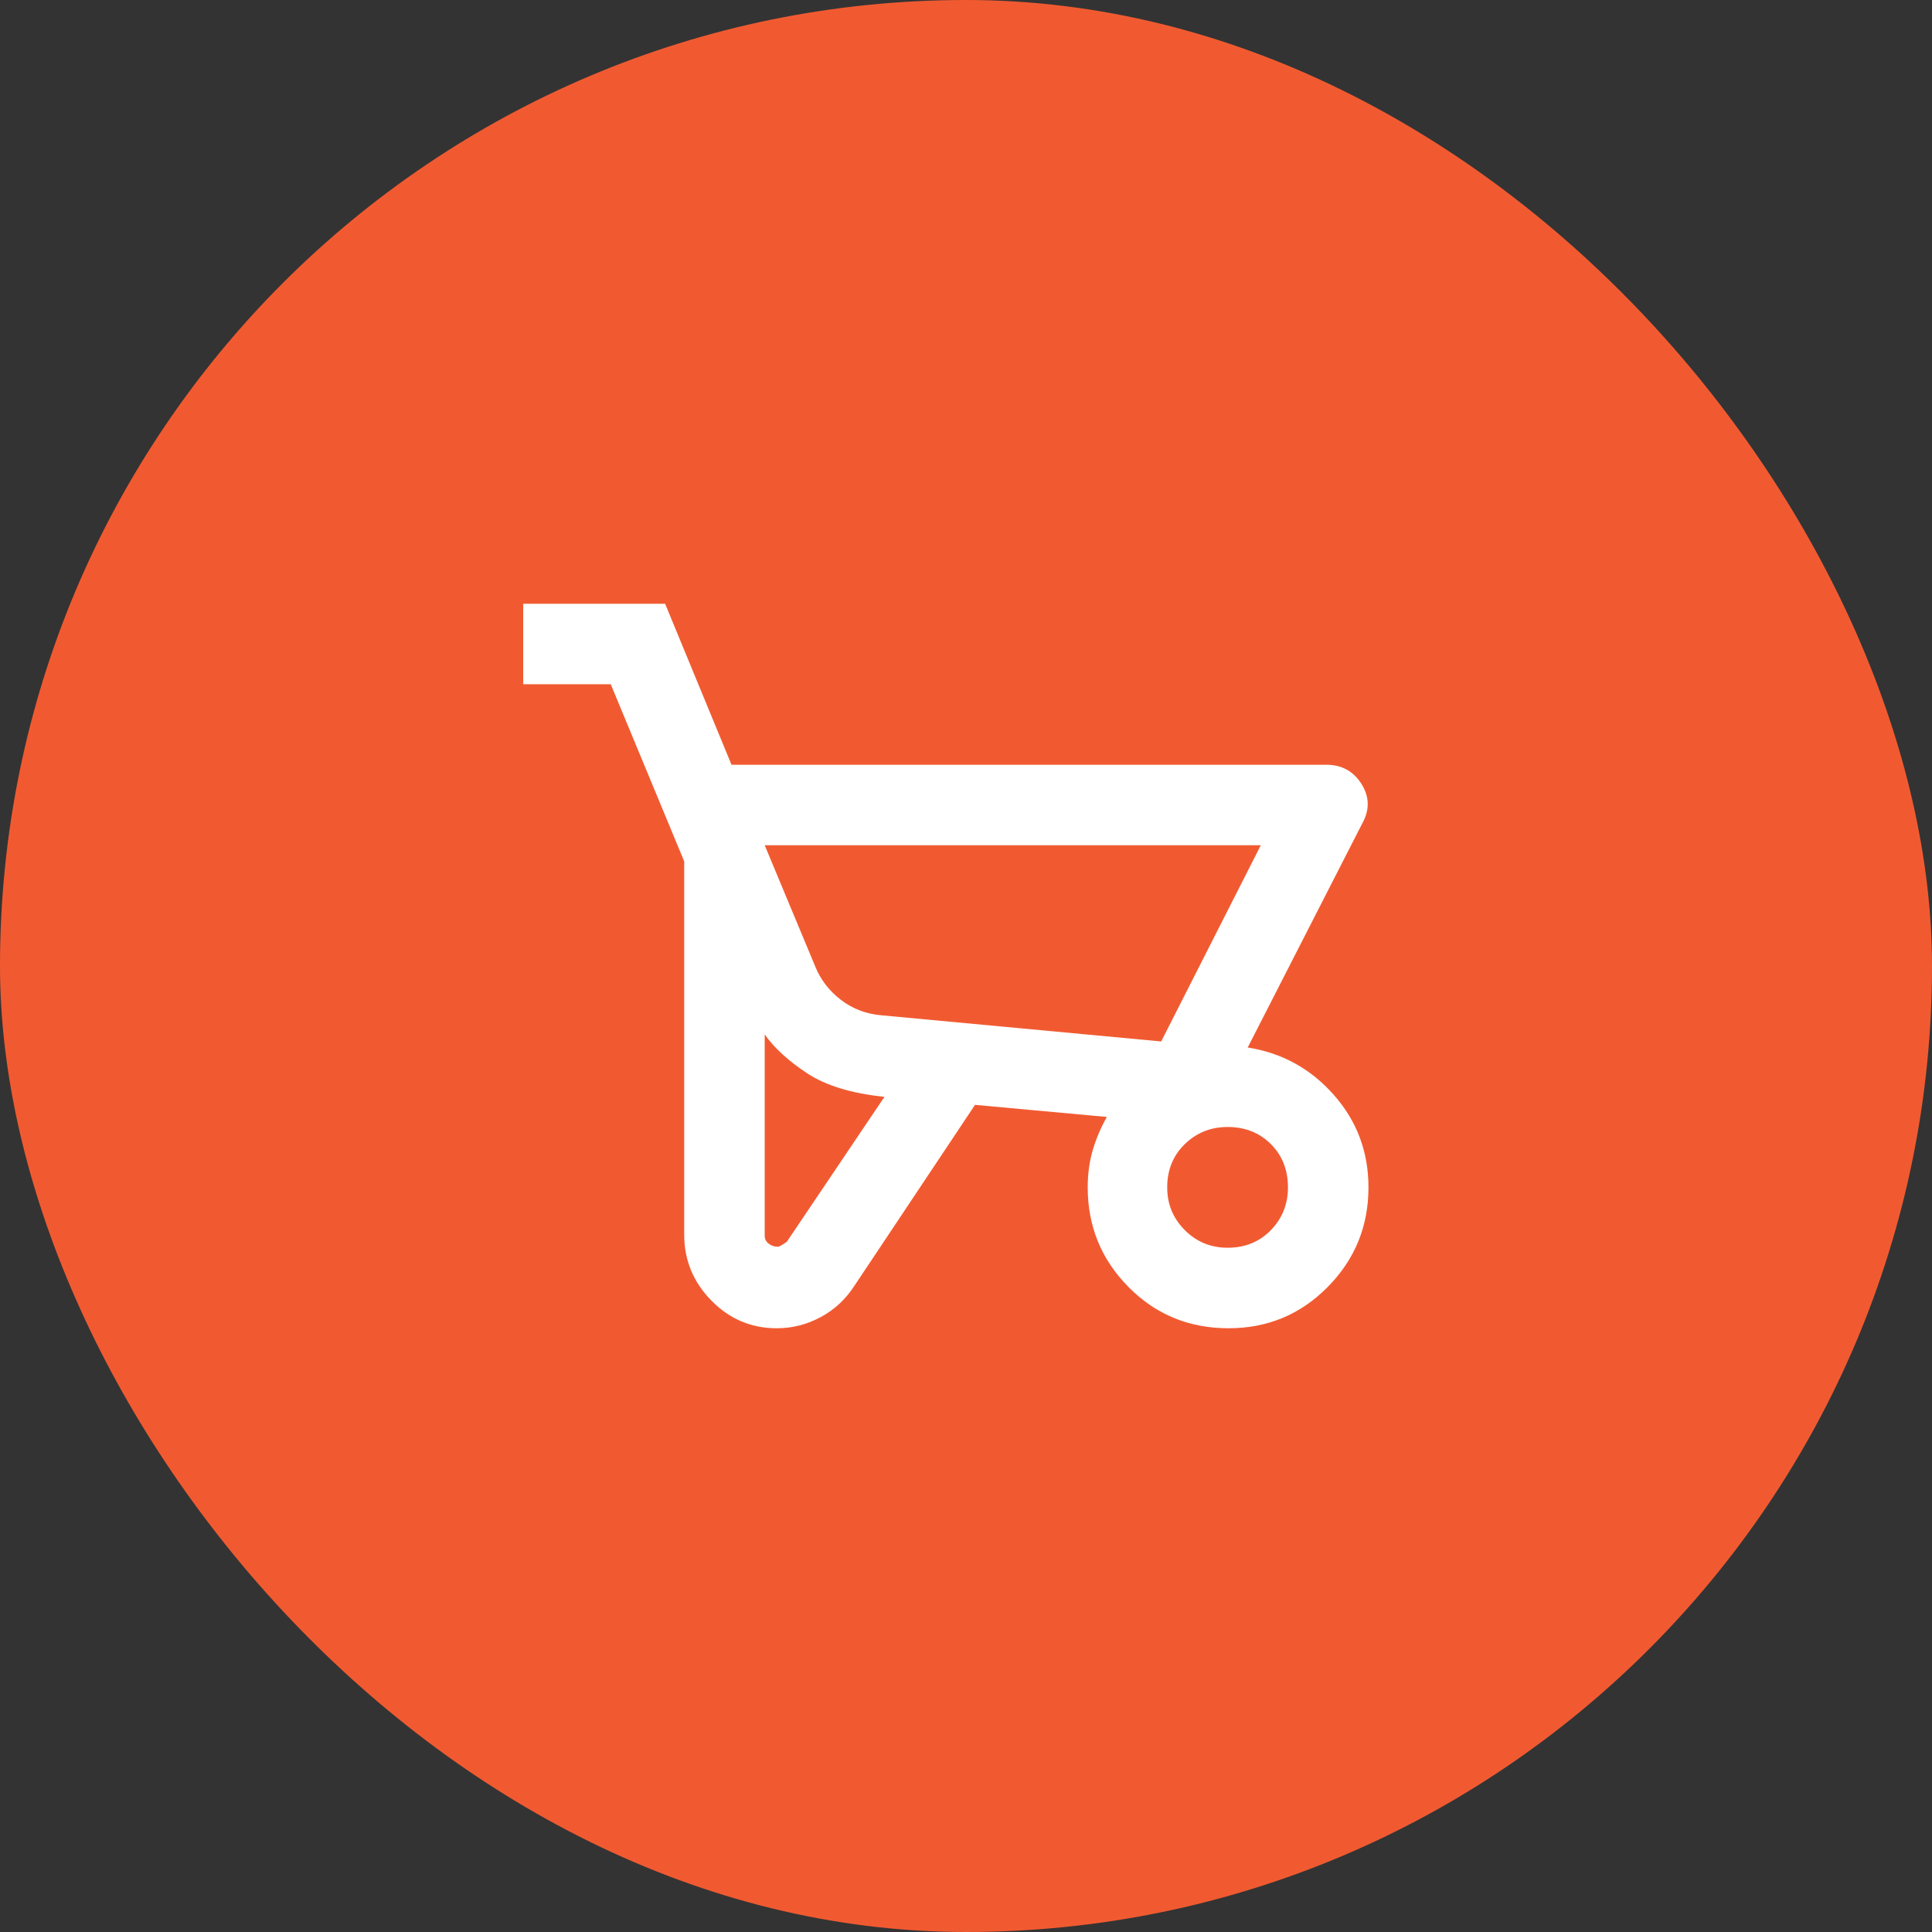
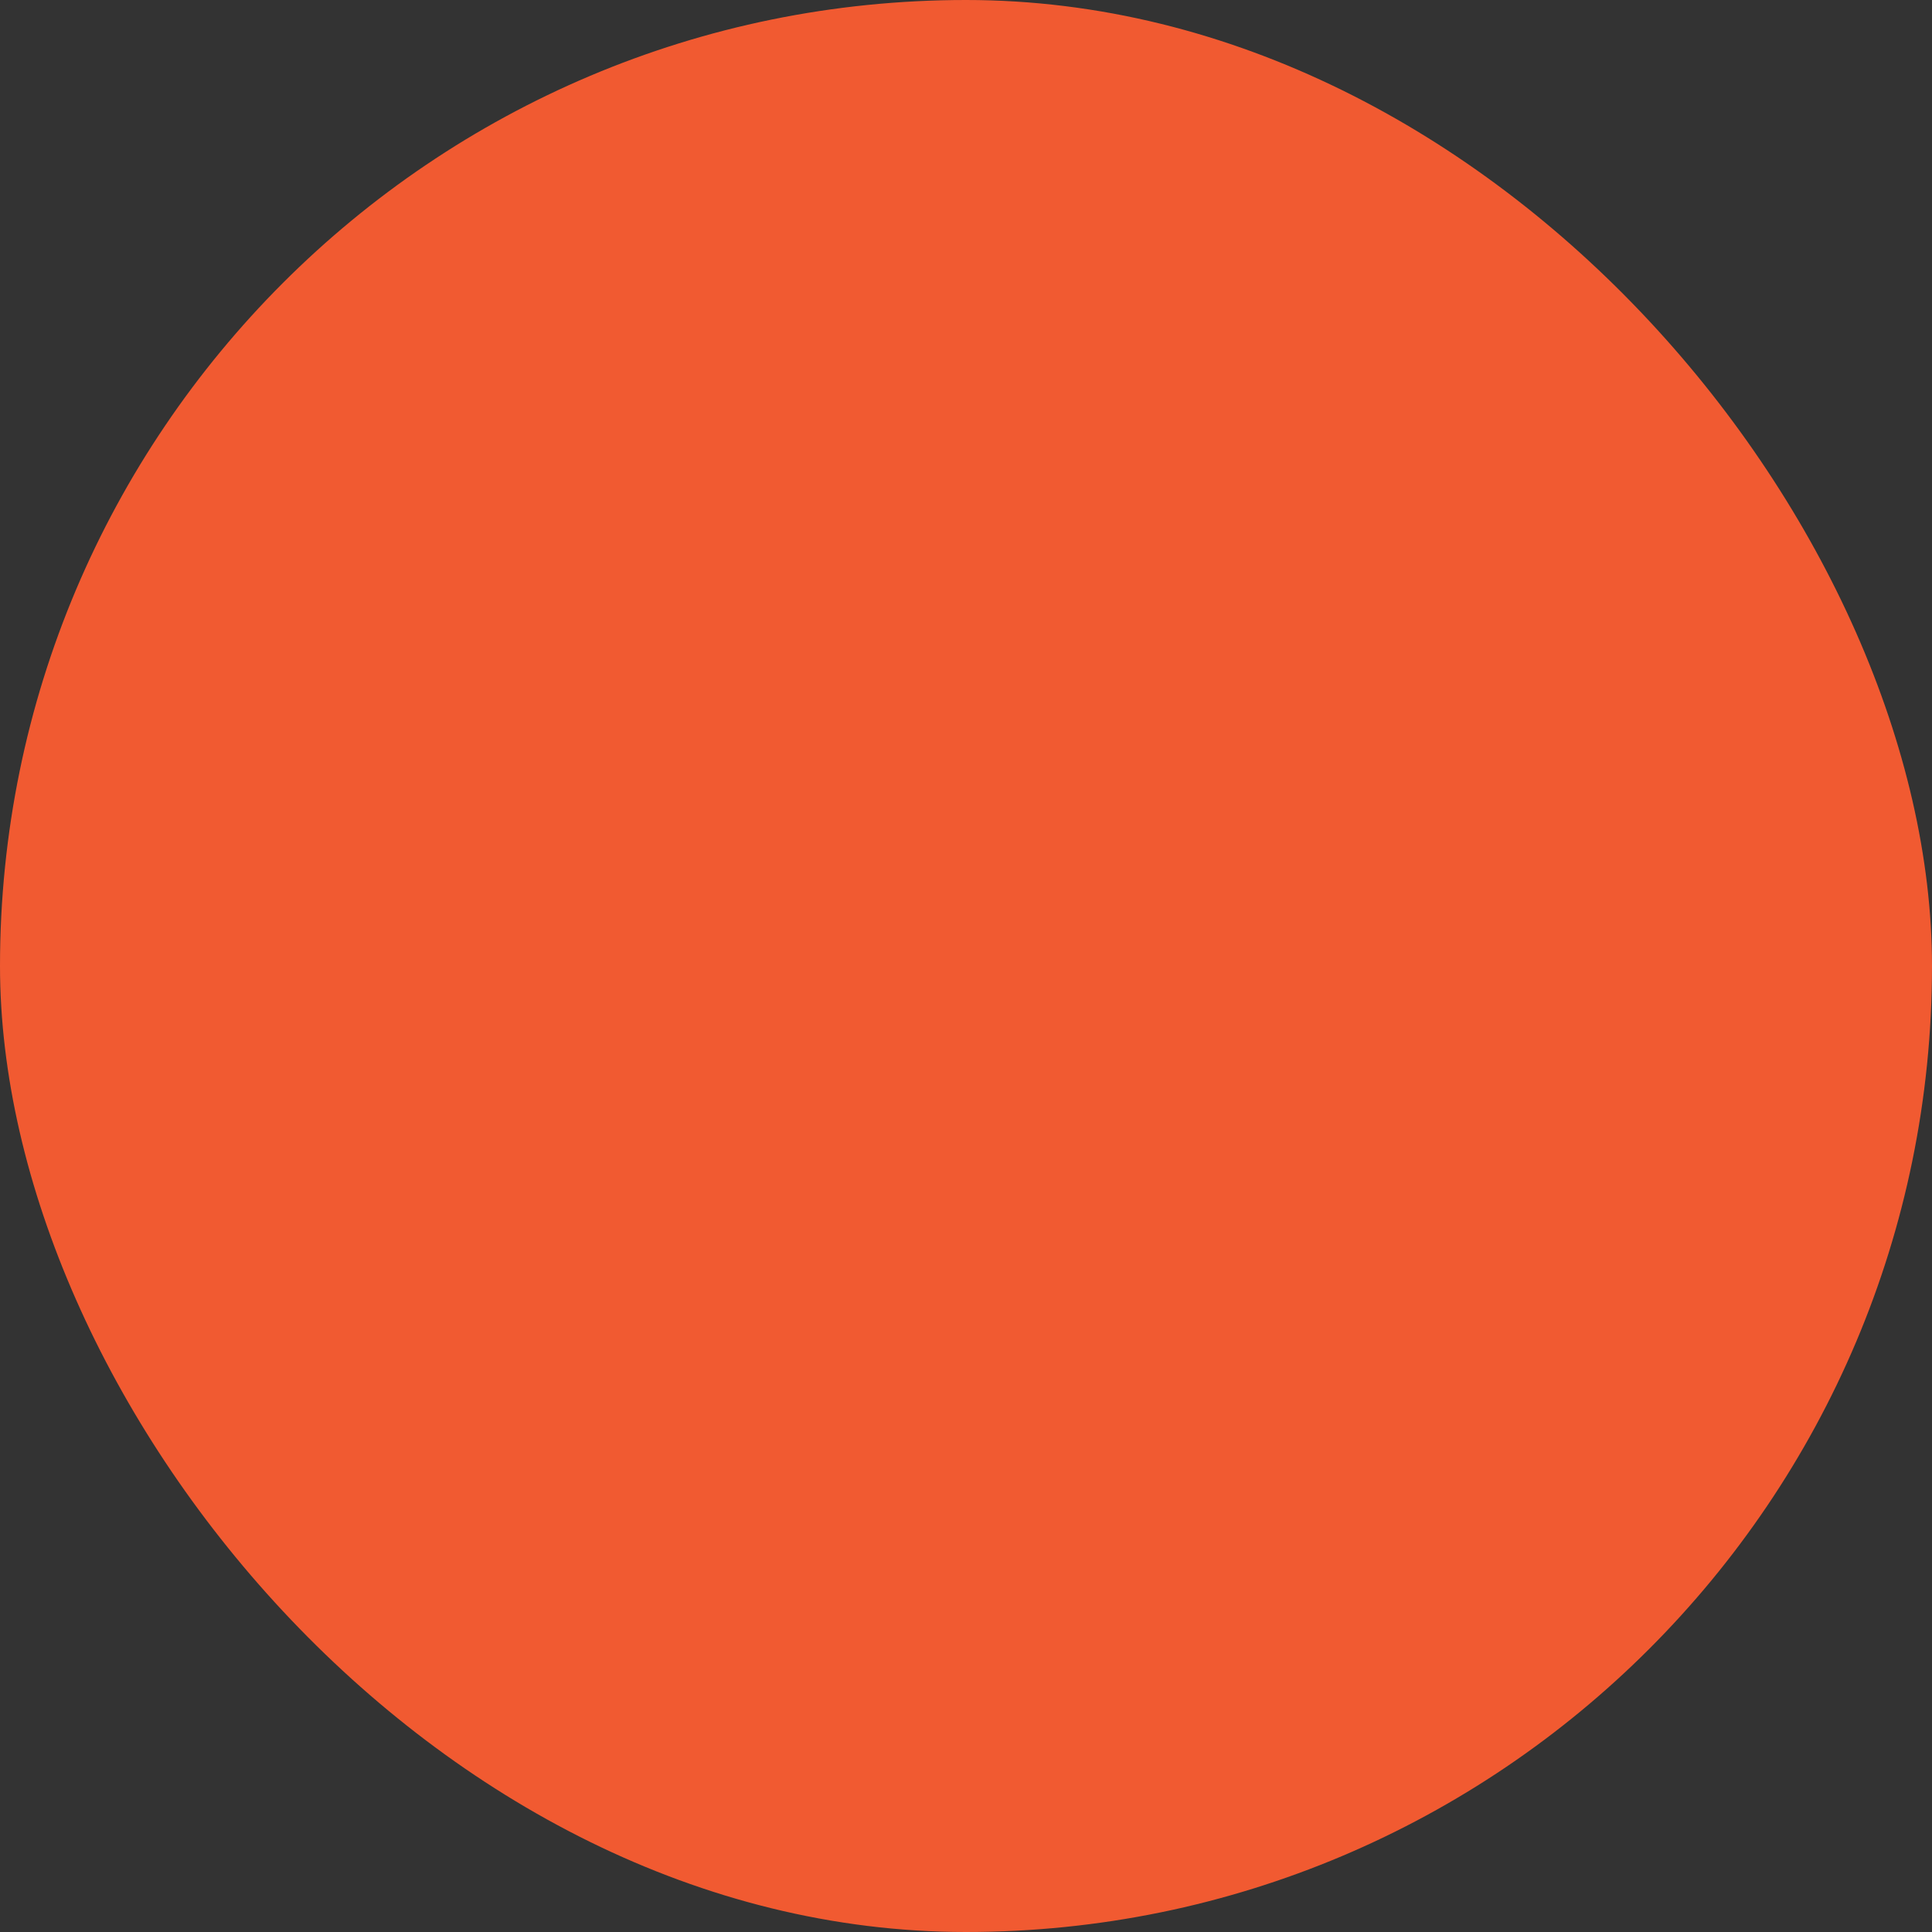
<svg xmlns="http://www.w3.org/2000/svg" width="70" height="70" viewBox="0 0 70 70" fill="none">
  <rect x="0" y="0" width="70" height="70" fill="#333333" stroke="none" />
  <rect width="70" height="70" rx="35" fill="#F15A31" />
-   <path d="M28.145 48.125C27.221 48.125 26.431 47.791 25.775 47.122C25.119 46.454 24.79 45.658 24.79 44.734V31.208L22.129 24.792H18.957V21.875H24.098L26.504 27.708H48.051C48.61 27.708 49.035 27.939 49.327 28.401C49.618 28.863 49.631 29.337 49.363 29.823L45.207 37.953C46.447 38.148 47.486 38.719 48.324 39.667C49.163 40.615 49.582 41.733 49.582 43.021C49.582 44.431 49.09 45.634 48.105 46.63C47.121 47.627 45.924 48.125 44.514 48.125C43.08 48.125 41.871 47.627 40.887 46.63C39.902 45.634 39.41 44.431 39.41 43.021C39.41 42.535 39.471 42.085 39.592 41.672C39.714 41.259 39.884 40.858 40.103 40.469L35.327 40.031L30.952 46.594C30.636 47.08 30.229 47.457 29.73 47.724C29.232 47.991 28.704 48.125 28.145 48.125ZM42.072 37.734L45.681 30.625H27.707L29.53 35C29.724 35.486 30.034 35.893 30.46 36.221C30.885 36.55 31.377 36.738 31.936 36.786L42.072 37.734ZM28.181 45.172C28.23 45.172 28.339 45.111 28.509 44.99L32.046 39.74C30.855 39.618 29.919 39.333 29.238 38.883C28.558 38.433 28.047 37.965 27.707 37.479V44.771C27.707 44.892 27.756 44.99 27.853 45.062C27.95 45.135 28.059 45.172 28.181 45.172ZM44.478 45.208C45.11 45.208 45.632 44.996 46.046 44.57C46.459 44.145 46.665 43.629 46.665 43.021C46.665 42.389 46.459 41.866 46.046 41.453C45.632 41.04 45.11 40.833 44.478 40.833C43.87 40.833 43.354 41.04 42.928 41.453C42.503 41.866 42.29 42.389 42.29 43.021C42.29 43.629 42.503 44.145 42.928 44.57C43.354 44.996 43.87 45.208 44.478 45.208Z" fill="white" />
</svg>